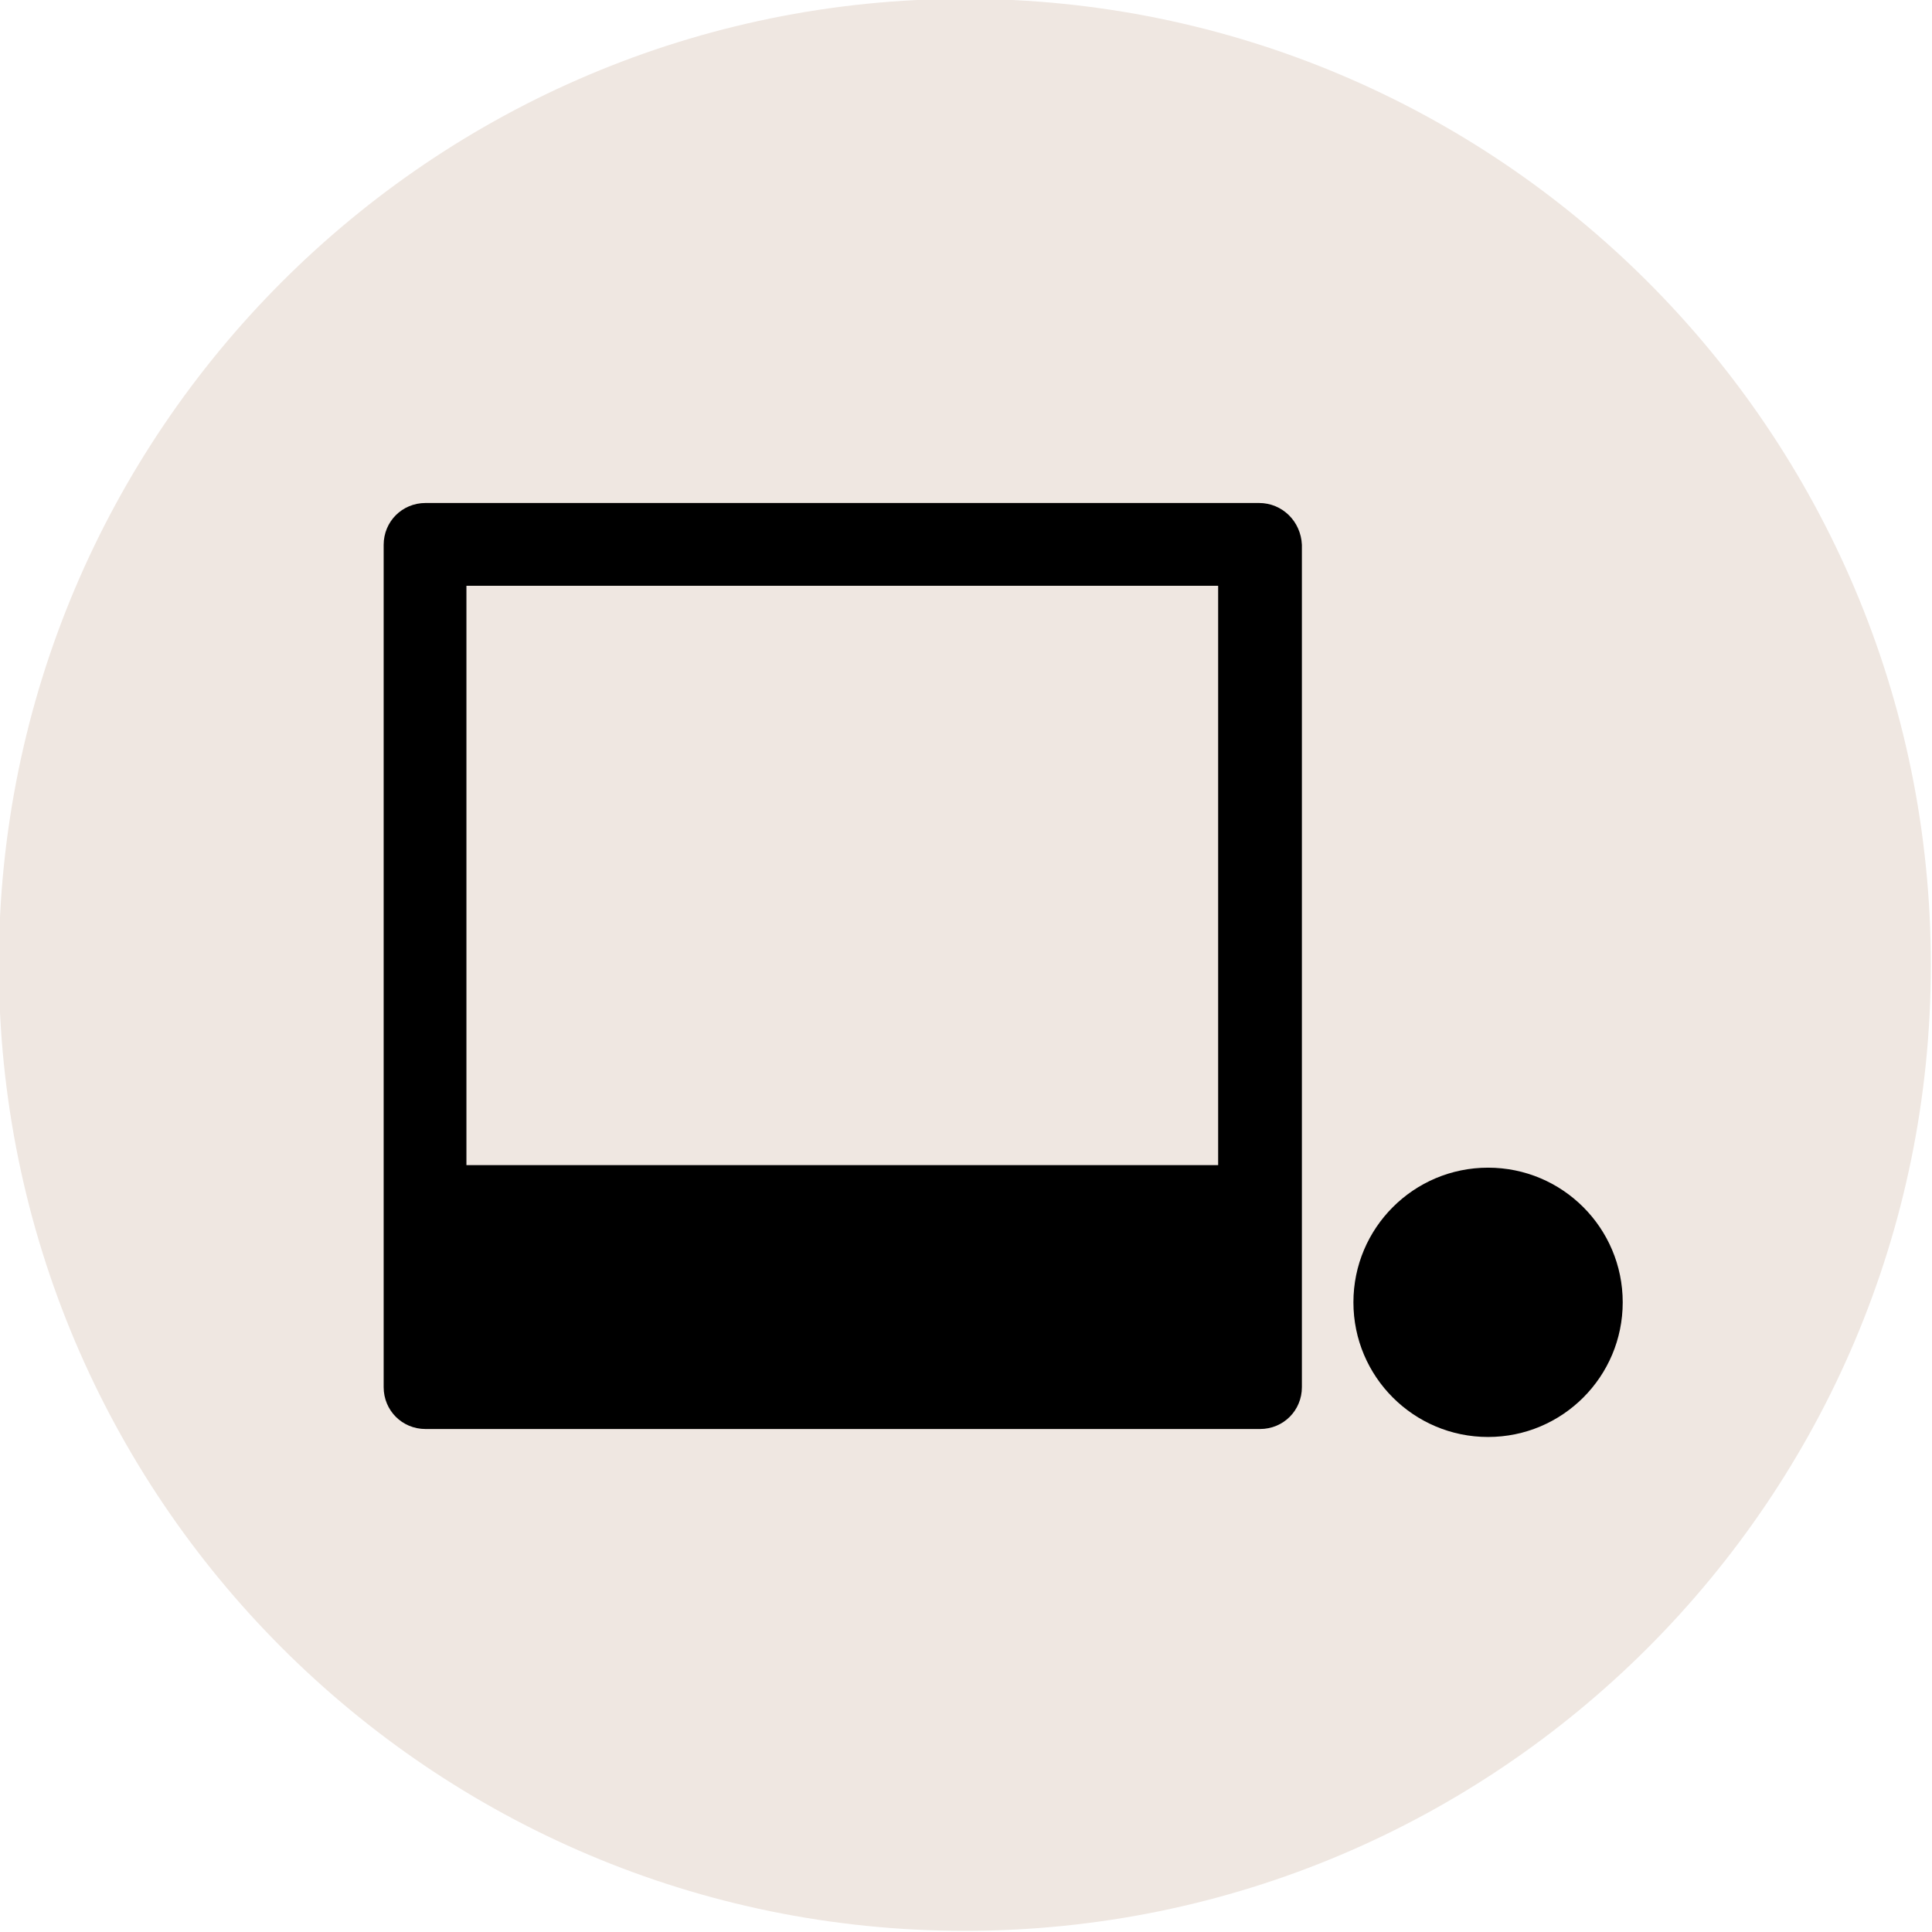
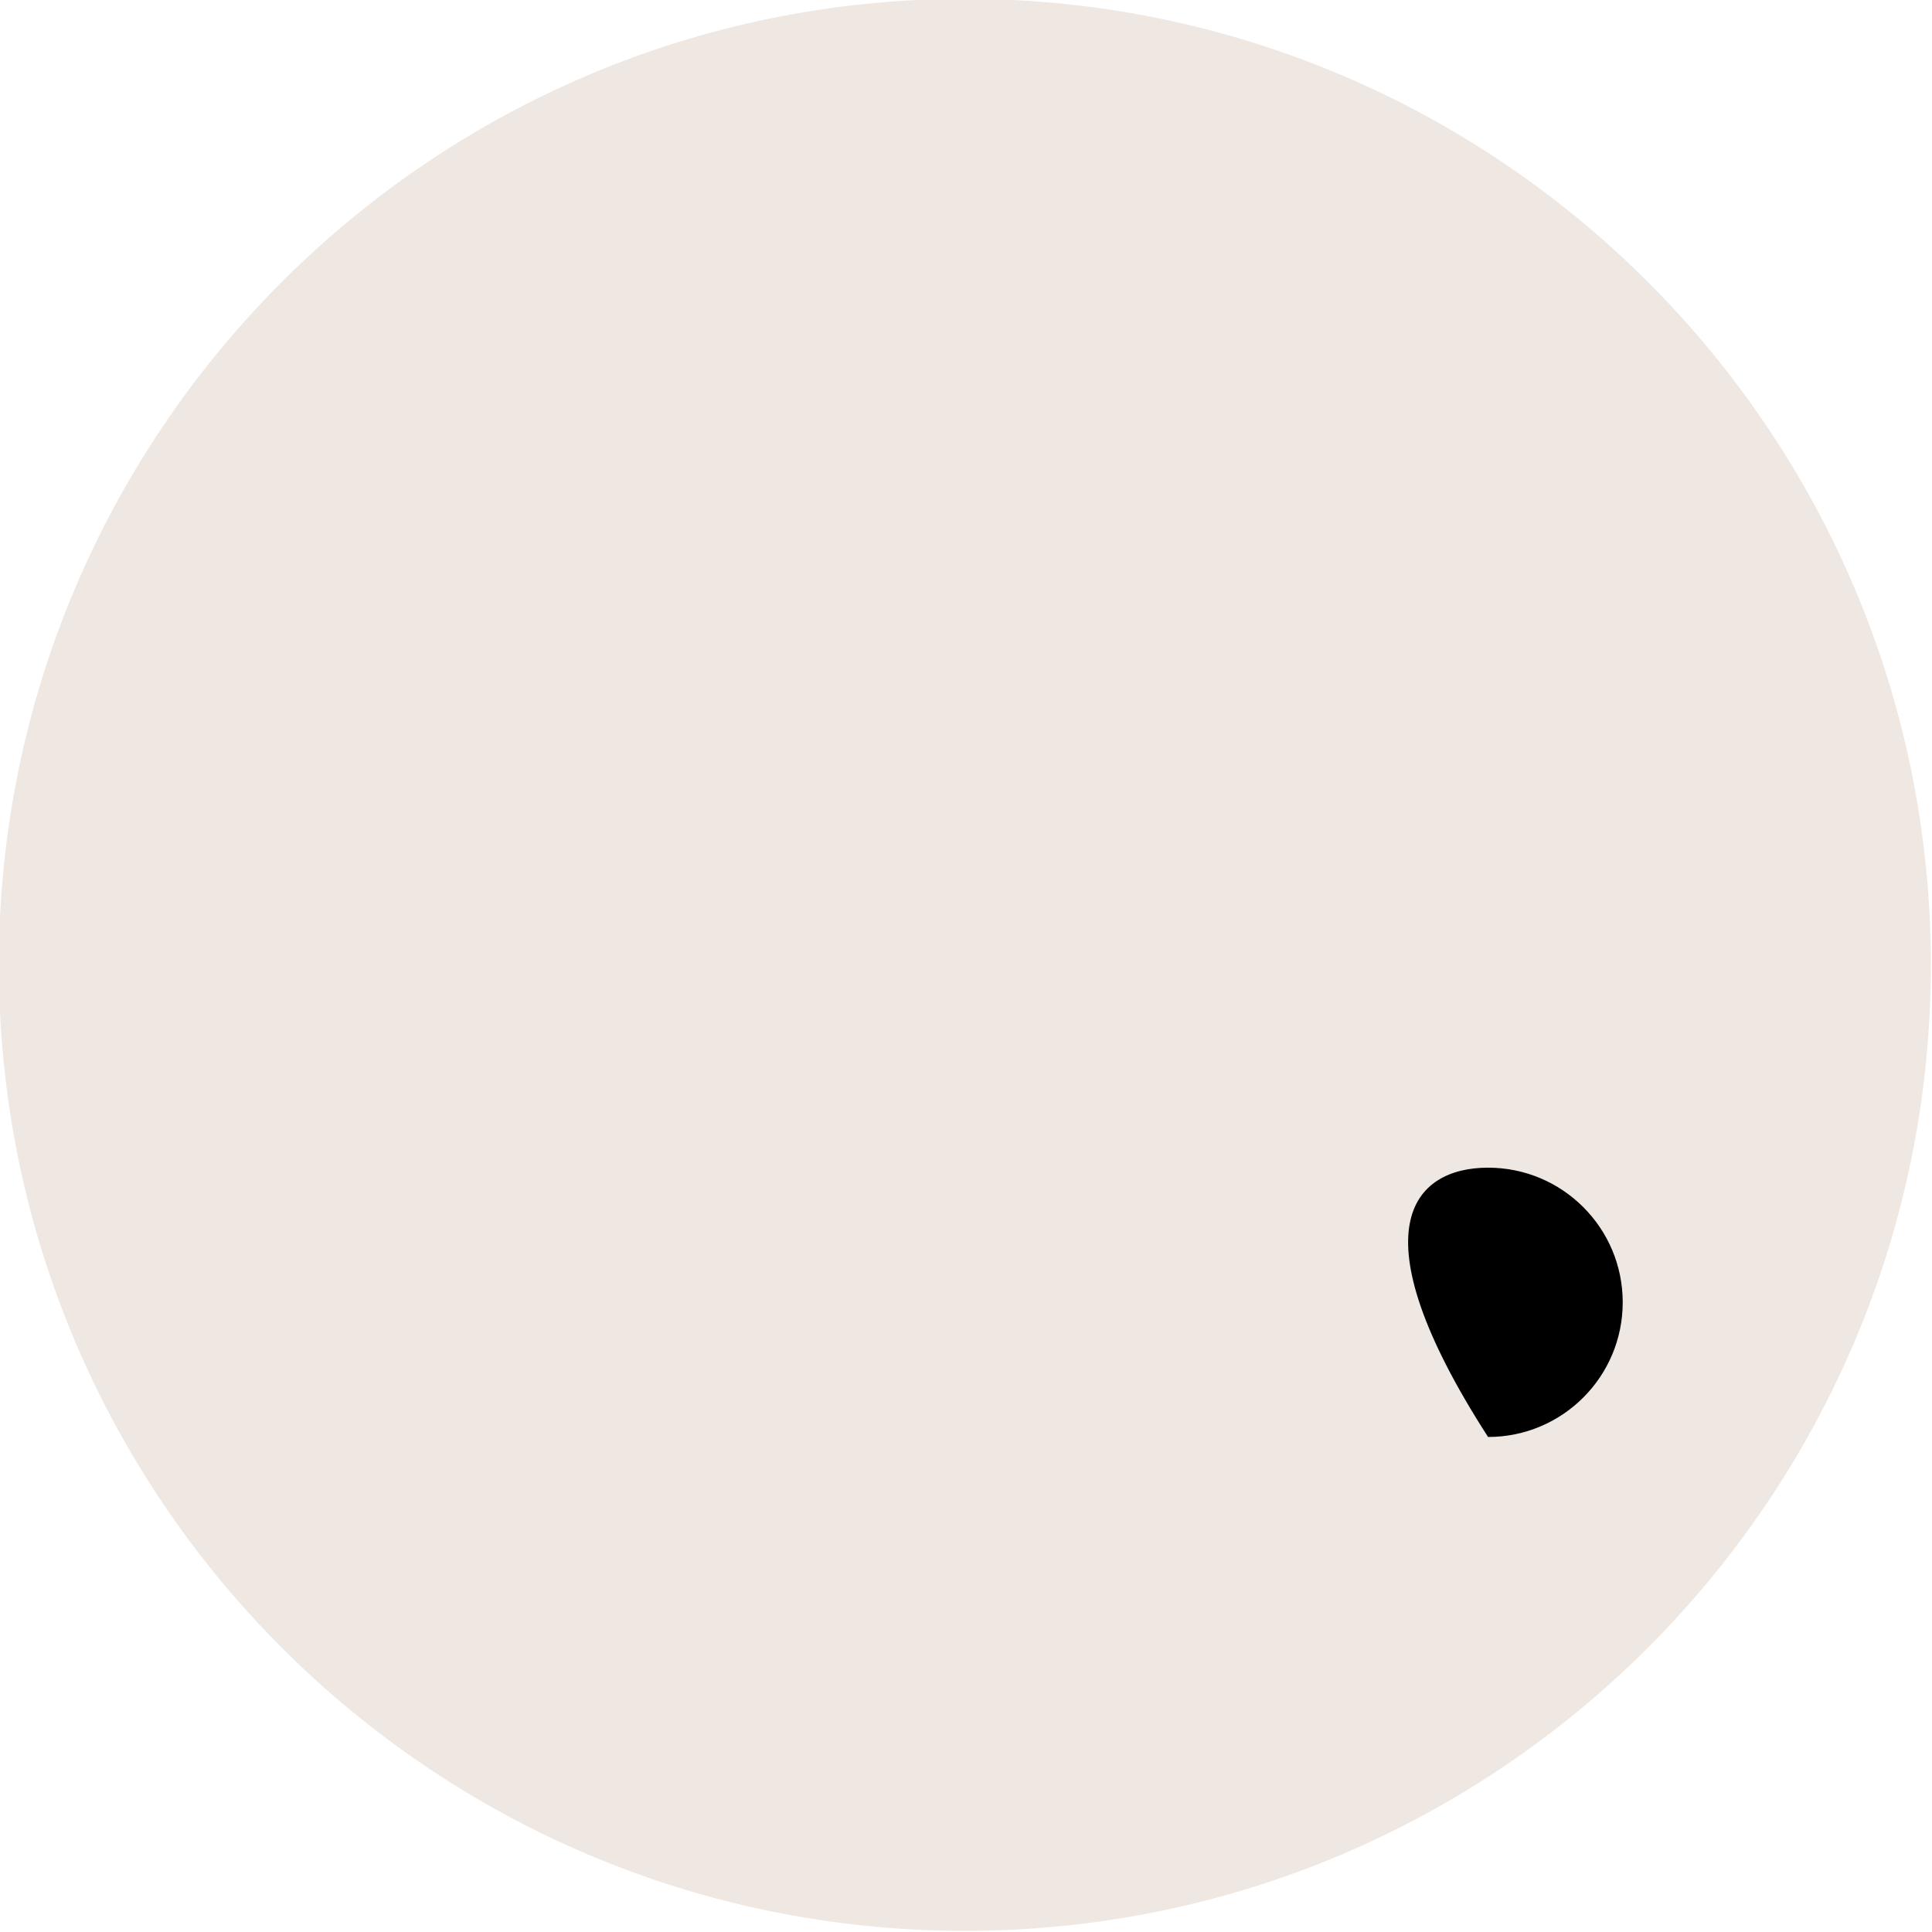
<svg xmlns="http://www.w3.org/2000/svg" version="1.1" width="500" height="500" viewBox="0 0 500 500" xml:space="preserve">
  <desc>Created with Fabric.js 4.6.0</desc>
  <defs>
</defs>
  <g transform="matrix(1 0 0 1 249.7 249.7)" id="zmKz8bY5grLC5x5Nymp37">
    <path style="stroke: rgb(27,89,13); stroke-width: 0; stroke-dasharray: none; stroke-linecap: butt; stroke-dashoffset: 0; stroke-linejoin: miter; stroke-miterlimit: 4; fill: rgb(239,231,225); fill-rule: nonzero; opacity: 1;" vector-effect="non-scaling-stroke" transform=" translate(-250, -250)" d="M 250 0 C 388 0 500 112 500 250 C 500 388 388 500 250 500 C 112 500 0 388 0 250 C 0 112 112 0 250 0 z" stroke-linecap="round" />
  </g>
  <g transform="matrix(0.21 0 0 0.21 218.11 250)" id="pW7w2MYF-KRX5eR2Q_hH-">
-     <path style="stroke: none; stroke-width: 1; stroke-dasharray: none; stroke-linecap: butt; stroke-dashoffset: 0; stroke-linejoin: miter; stroke-miterlimit: 4; fill: rgb(0,0,0); fill-rule: nonzero; opacity: 1;" vector-effect="non-scaling-stroke" transform=" translate(-600.6, -600.6)" d="M 1113.6 30 L 86.4 30 C 57.599 30 34.798 52.801 34.798 81.602 L 34.798 1119.602 C 34.798 1148.403 57.599 1171.204 86.4 1171.204 L 1114.8 1171.204 C 1143.601 1171.204 1166.402 1148.403 1166.402 1119.602 L 1166.402 81.602 C 1165.203 52.801 1142.402 30 1113.605 30 z M 1063.198 132 L 1063.198 846 L 136.798 846 L 136.798 132 z" stroke-linecap="round" />
-   </g>
+     </g>
  <g transform="matrix(0.44 0 0 0.44 385.11 337.04)" id="M4yzLxjrdG_9RpvaBtZz7">
-     <path style="stroke: none; stroke-width: 1; stroke-dasharray: none; stroke-linecap: butt; stroke-dashoffset: 0; stroke-linejoin: miter; stroke-miterlimit: 4; fill: rgb(0,0,0); fill-rule: nonzero; opacity: 1;" vector-effect="non-scaling-stroke" transform=" translate(-810, -314.4)" d="M 889.2 314.4 C 889.2 358.142 853.743 393.603 810.001 393.603 C 766.259 393.603 730.802 358.142 730.802 314.4 C 730.802 270.662 766.259 235.201 810.001 235.201 C 853.743 235.201 889.2 270.662 889.2 314.4" stroke-linecap="round" />
+     <path style="stroke: none; stroke-width: 1; stroke-dasharray: none; stroke-linecap: butt; stroke-dashoffset: 0; stroke-linejoin: miter; stroke-miterlimit: 4; fill: rgb(0,0,0); fill-rule: nonzero; opacity: 1;" vector-effect="non-scaling-stroke" transform=" translate(-810, -314.4)" d="M 889.2 314.4 C 889.2 358.142 853.743 393.603 810.001 393.603 C 730.802 270.662 766.259 235.201 810.001 235.201 C 853.743 235.201 889.2 270.662 889.2 314.4" stroke-linecap="round" />
  </g>
</svg>